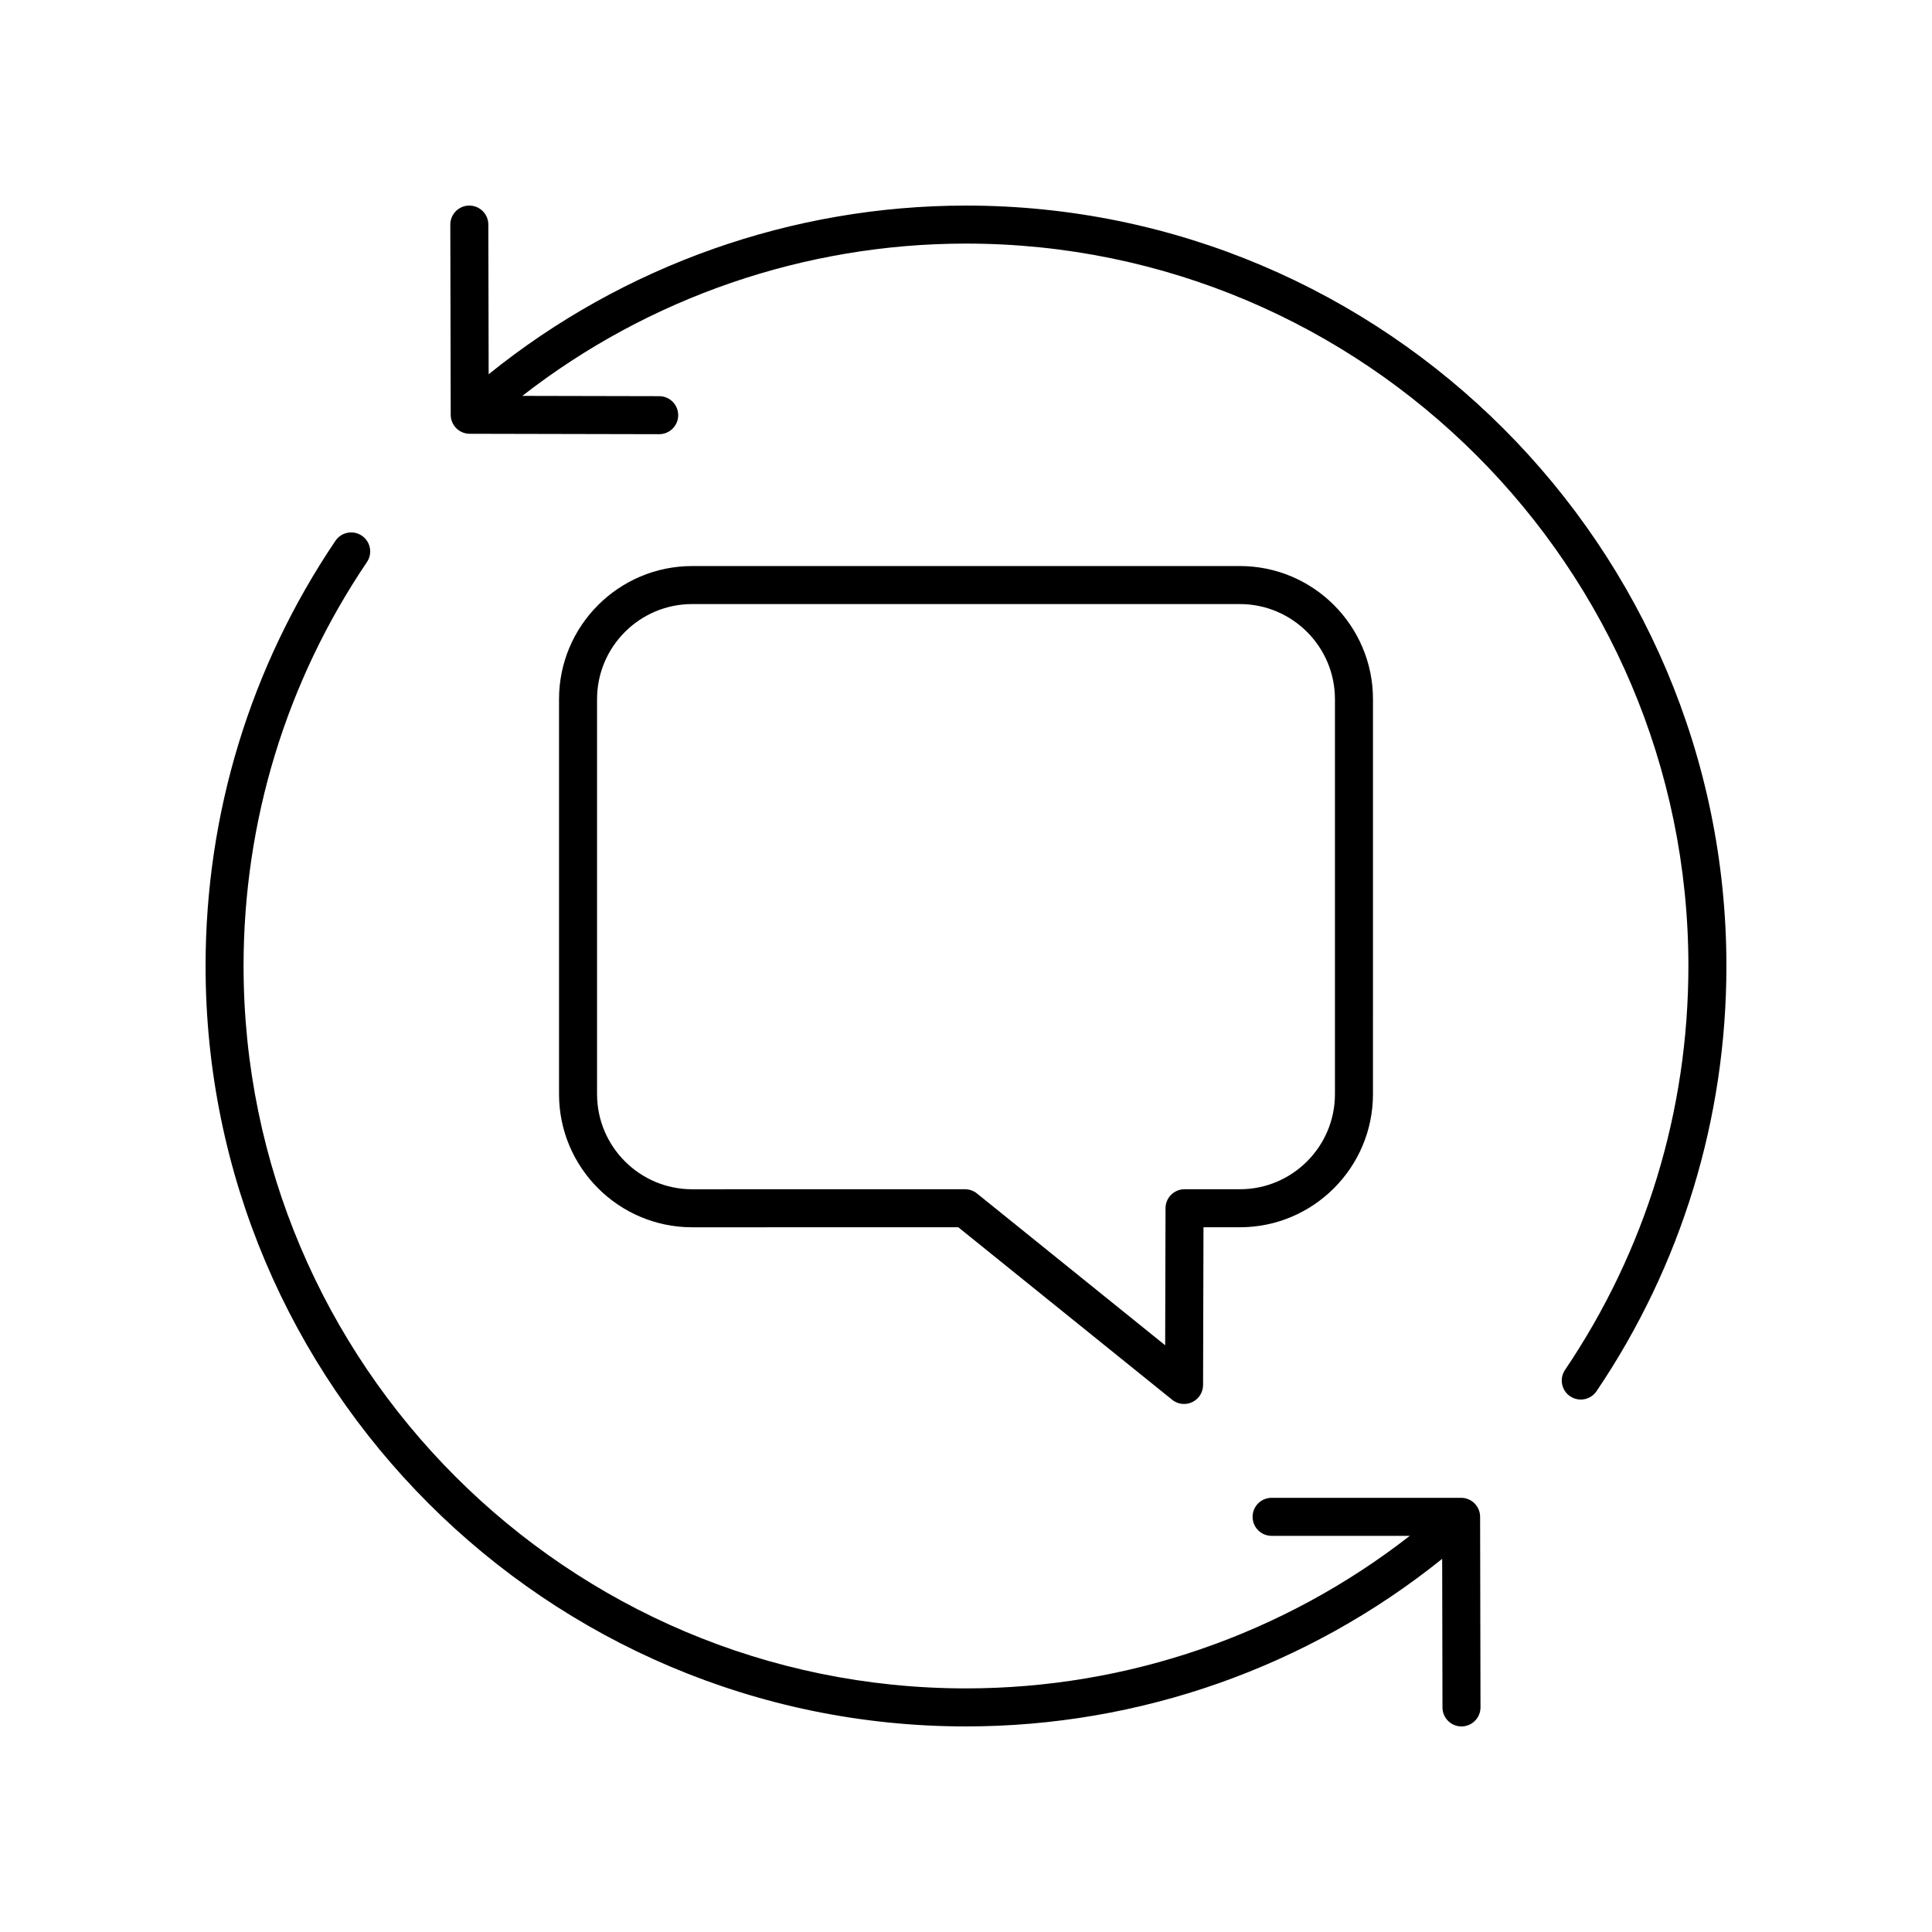
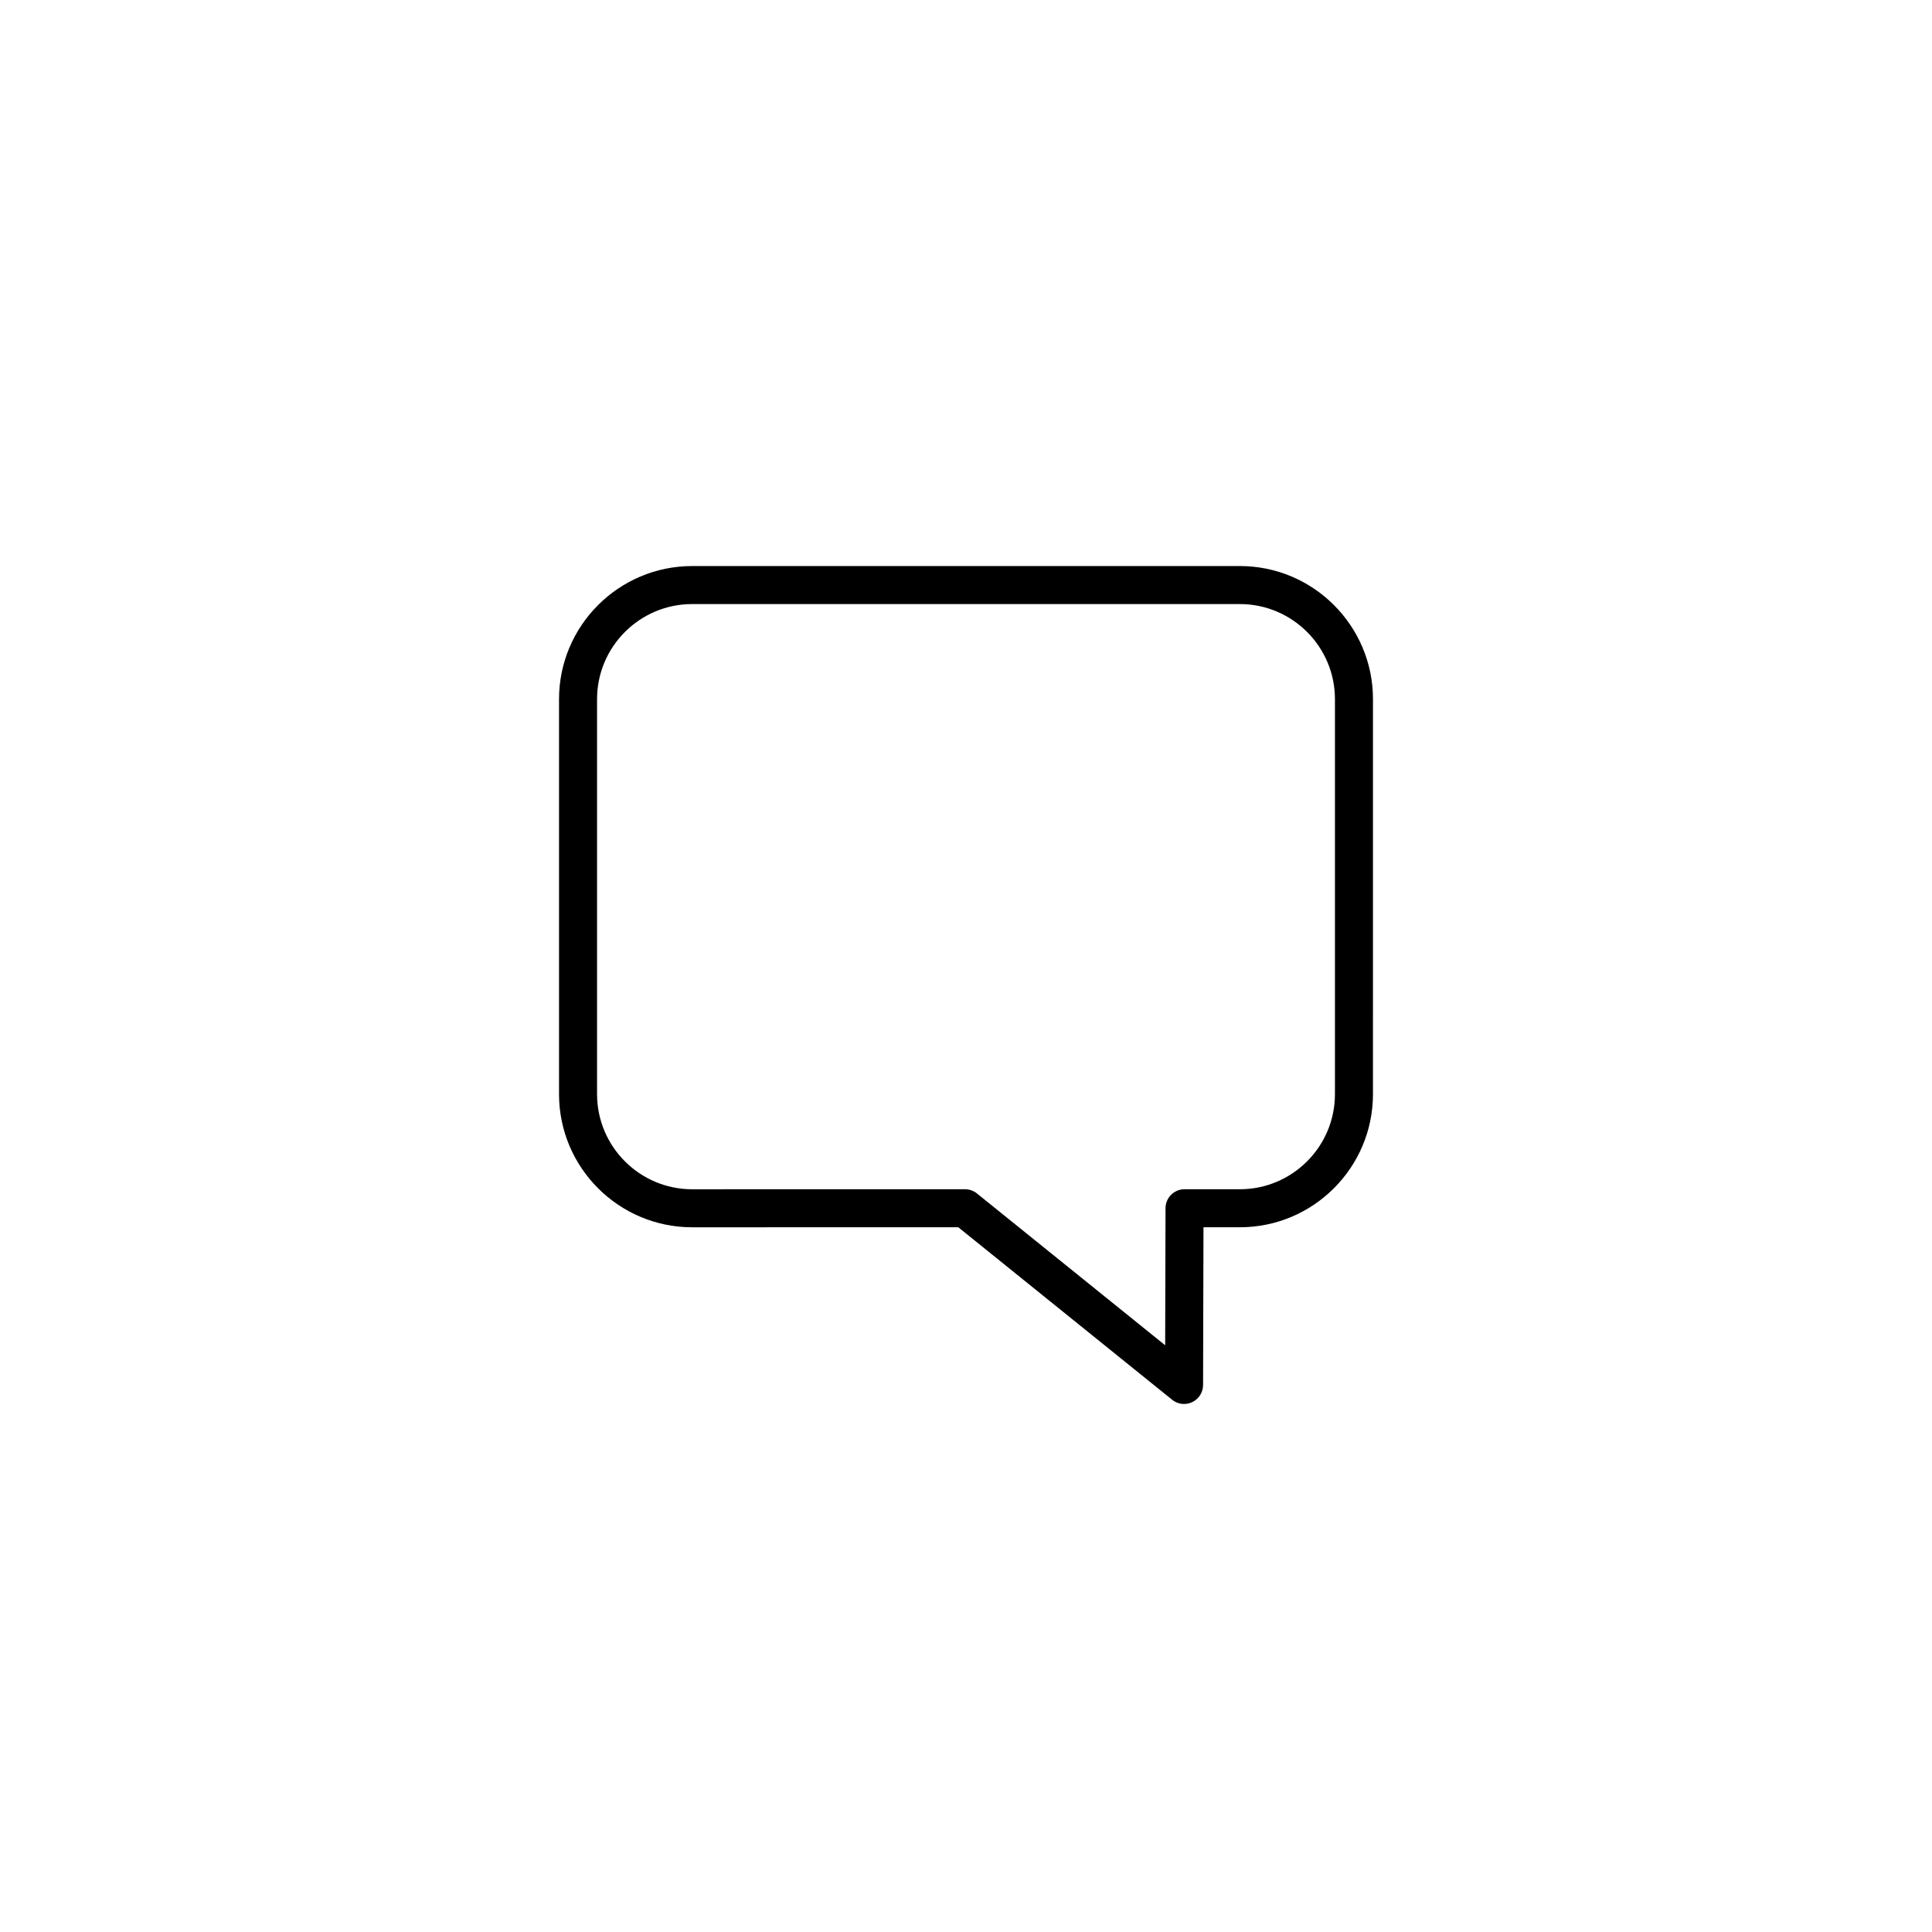
<svg xmlns="http://www.w3.org/2000/svg" fill="#000000" width="800px" height="800px" version="1.1" viewBox="144 144 512 512">
  <g>
-     <path d="m400 198.48c-46.086 0-90.766 15.859-126.5 44.699l-0.086-39.672c-0.008-2.781-2.262-5.027-5.039-5.027h-0.012c-2.785 0.004-5.031 2.269-5.027 5.047l0.109 50.402c0.004 2.773 2.254 5.023 5.027 5.027l50.207 0.109h0.012c2.781 0 5.031-2.25 5.039-5.027 0.004-2.781-2.242-5.043-5.027-5.047l-36.281-0.078c33.496-26.086 74.914-40.359 117.57-40.359 105.56 0 191.45 85.883 191.45 191.45 0 38.367-11.305 75.379-32.695 107.04-1.555 2.301-0.949 5.438 1.359 6.996 0.867 0.582 1.844 0.859 2.812 0.859 1.617 0 3.207-0.777 4.184-2.219 22.512-33.328 34.414-72.293 34.414-112.68 0-111.12-90.406-201.52-201.52-201.52z" />
-     <path d="m239.89 285.96c-2.309-1.551-5.441-0.949-6.996 1.359-22.516 33.328-34.414 72.293-34.414 112.68 0 111.12 90.406 201.52 201.52 201.52 46.059 0 90.488-15.711 126.19-44.41l0.082 39.383c0.004 2.777 2.254 5.027 5.035 5.027h0.012c2.785-0.004 5.031-2.269 5.027-5.047l-0.102-50.508c-0.004-2.781-2.258-5.027-5.039-5.027h-50.215c-2.785 0-5.039 2.254-5.039 5.039 0 2.785 2.254 5.039 5.039 5.039h36.617c-33.527 26.121-74.82 40.426-117.61 40.426-105.56 0-191.45-85.883-191.45-191.45 0-38.367 11.305-75.379 32.695-107.04 1.555-2.301 0.949-5.434-1.359-6.996z" />
    <path d="m397.96 469.24 56.668 45.707c0.914 0.738 2.031 1.117 3.164 1.117 0.738 0 1.477-0.164 2.168-0.492 1.746-0.832 2.863-2.594 2.867-4.531l0.109-41.805 9.637 0.004c19.453 0 35.277-15.824 35.277-35.277l0.004-104.68c0-19.453-15.824-35.277-35.277-35.277l-145.15 0.004c-19.453 0-35.277 15.824-35.277 35.277v104.68c0 19.453 15.824 35.277 35.277 35.277zm-95.734-35.277v-104.68c0-13.895 11.305-25.199 25.199-25.199h145.15c13.895 0 25.199 11.305 25.199 25.199v104.68c0 13.895-11.305 25.199-25.199 25.199l-14.66-0.004c-2.773 0-5.031 2.25-5.039 5.023l-0.094 36.328-49.879-40.23c-0.895-0.723-2.012-1.117-3.164-1.117l-72.312 0.004c-13.895 0-25.199-11.309-25.199-25.203z" />
  </g>
</svg>